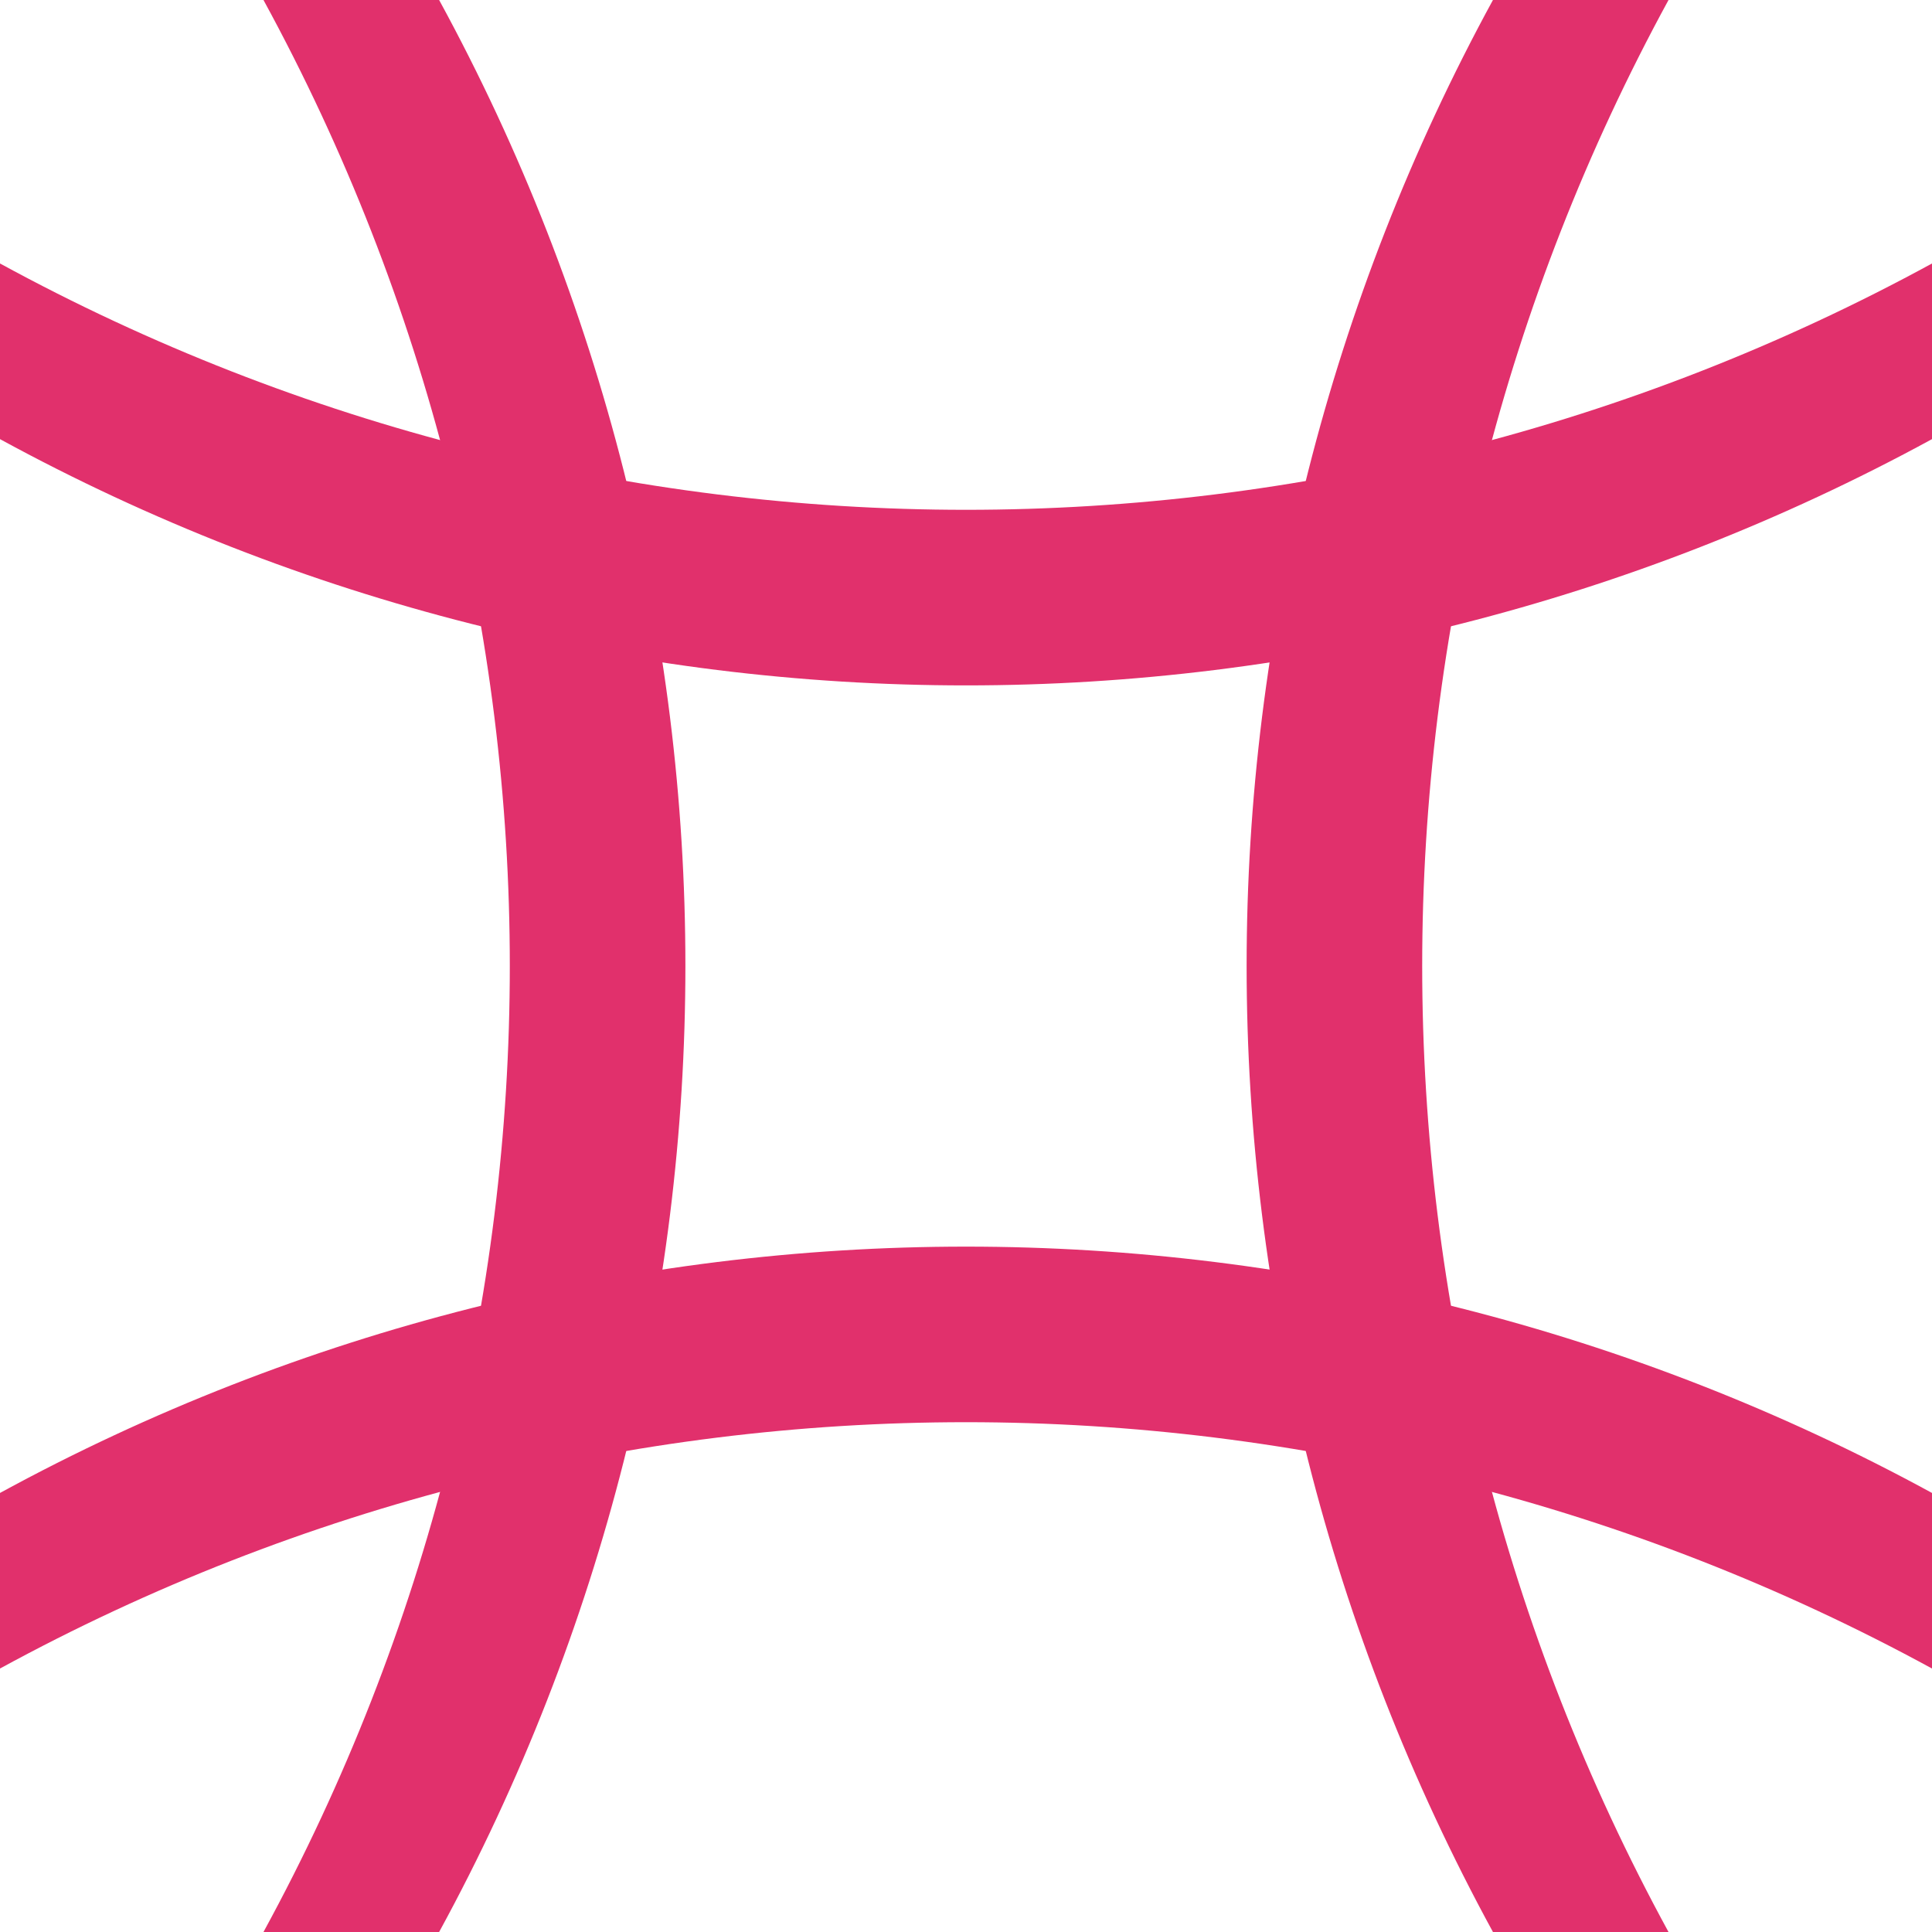
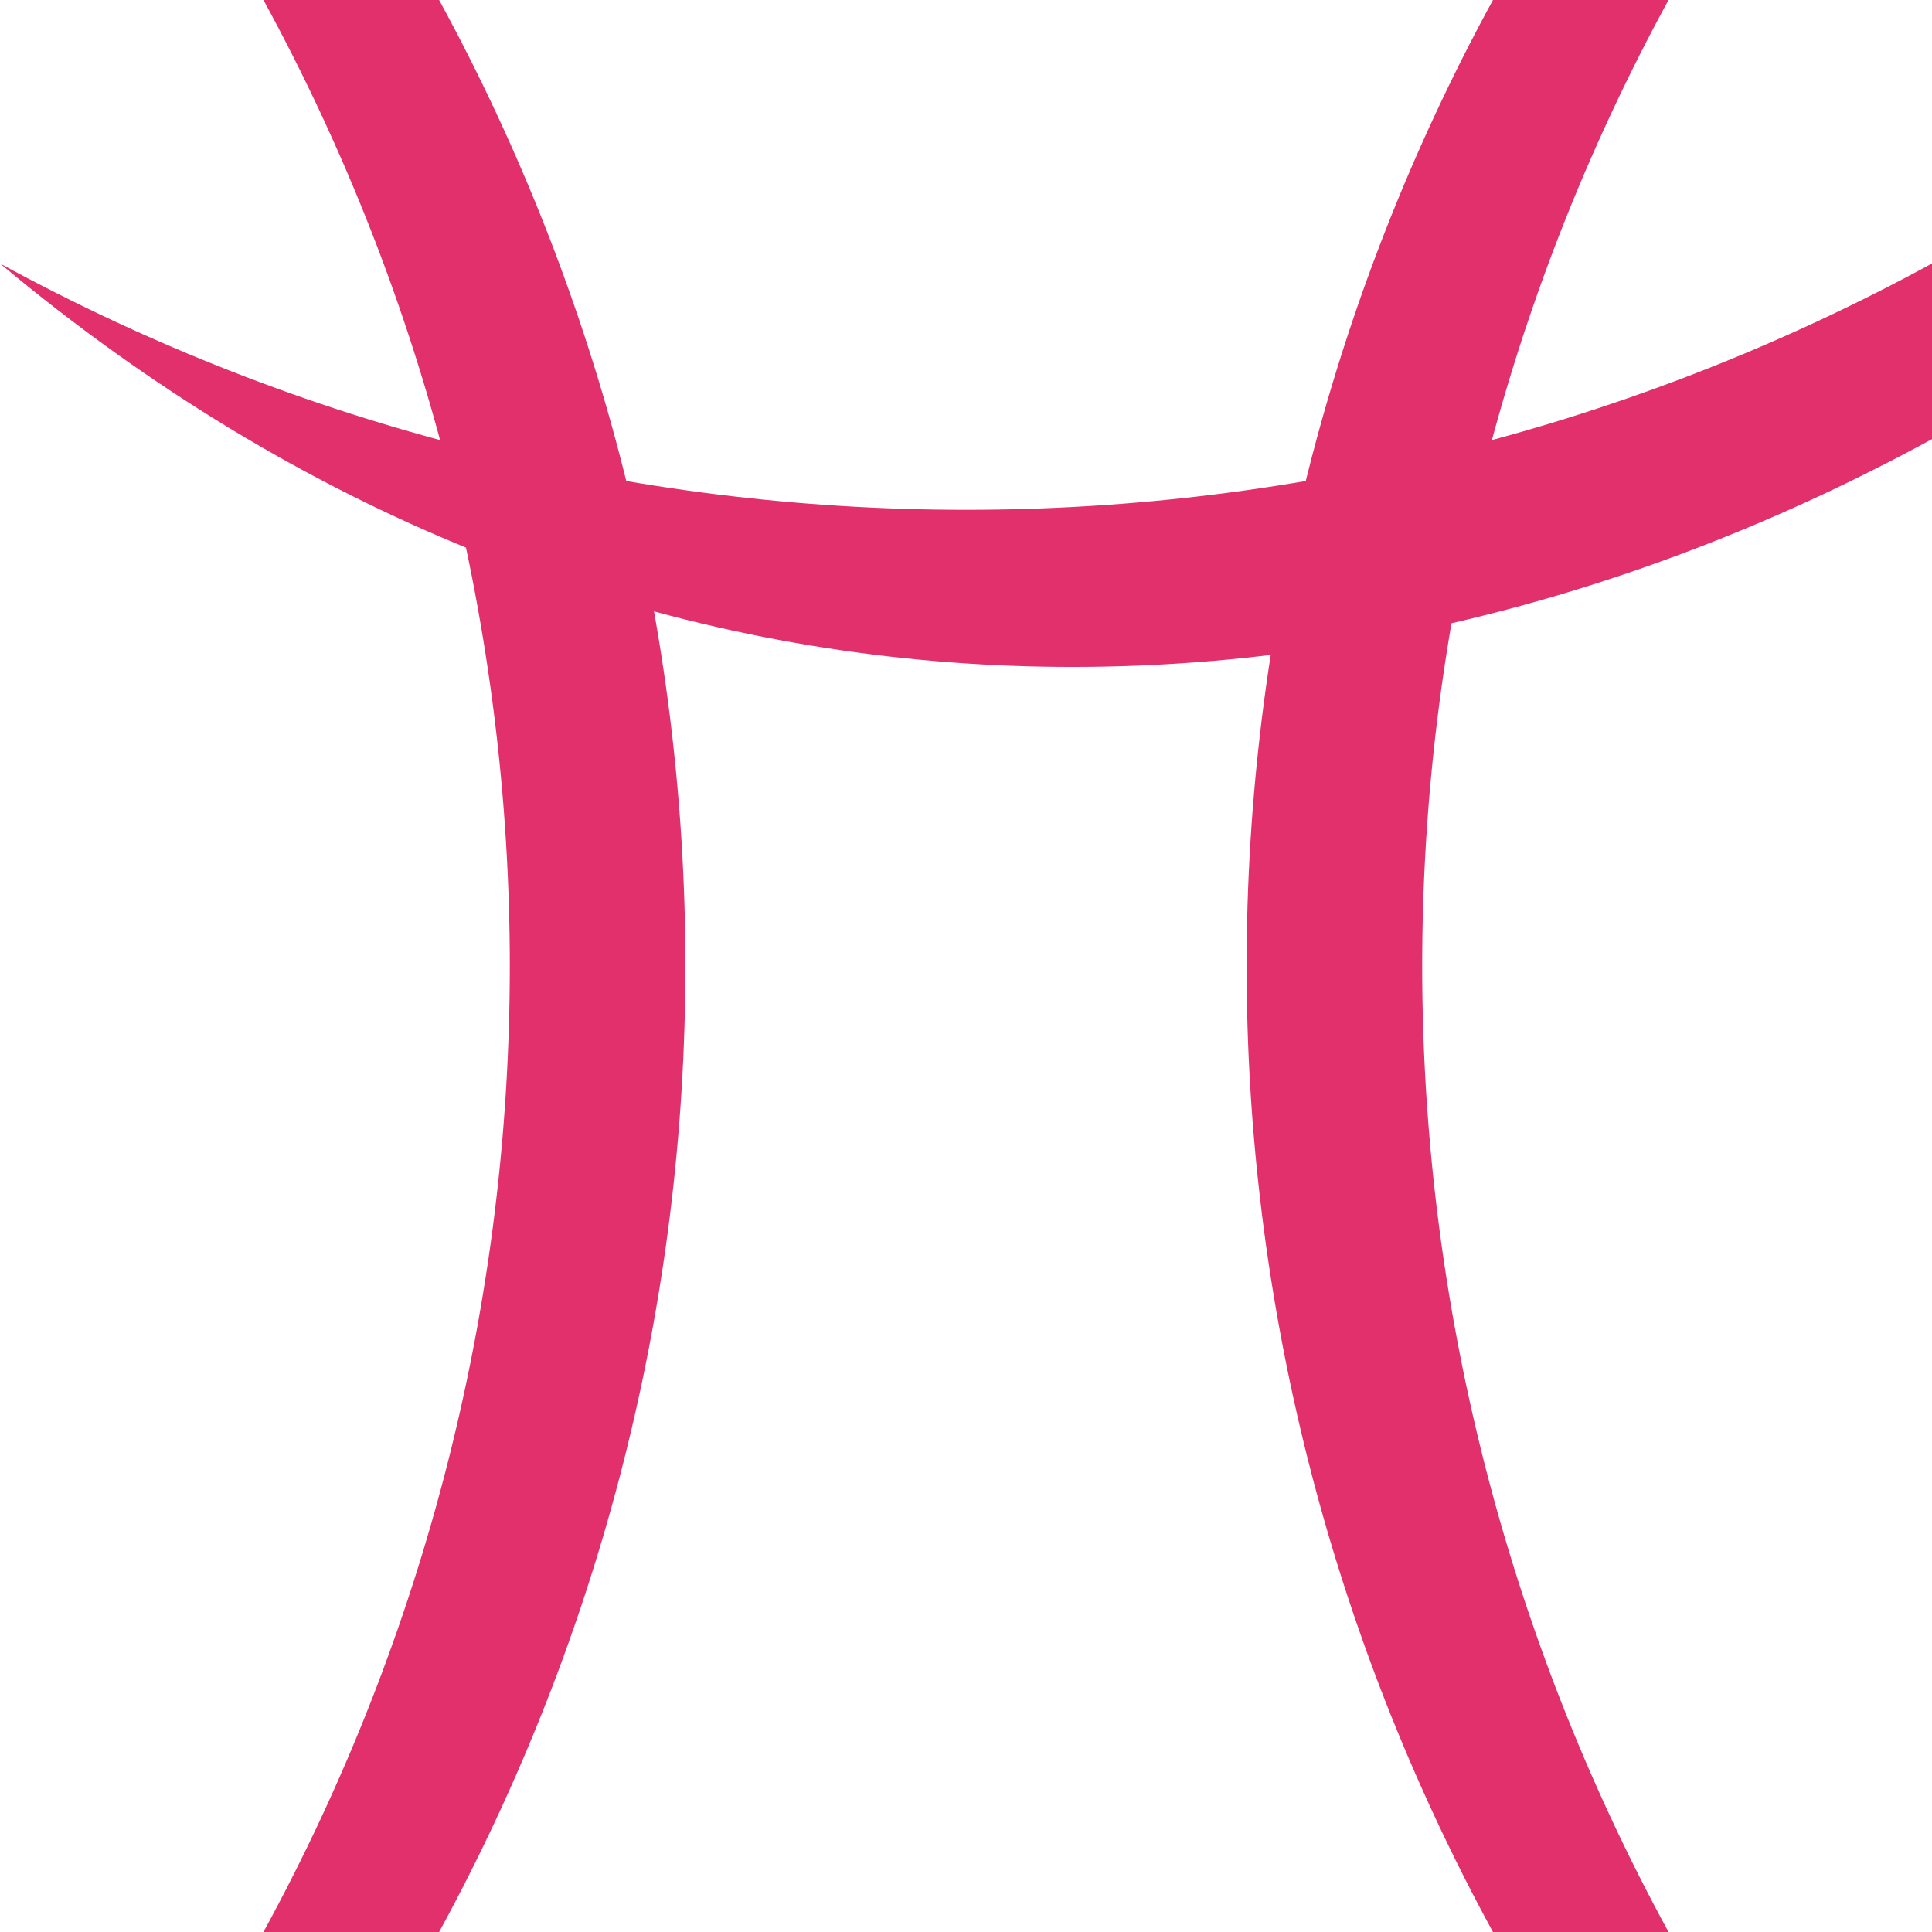
<svg xmlns="http://www.w3.org/2000/svg" width="24" height="24" viewBox="0 0 24 24" fill="none">
  <path d="M3.273 0H5.455C9.534 7.48 9.534 16.52 5.455 24H3.273C7.353 16.52 7.353 7.48 3.273 0Z" fill="#E1306C" />
  <path d="M20.727 0H18.546C14.466 7.48 14.466 16.52 18.546 24H20.727C16.647 16.52 16.647 7.48 20.727 0Z" fill="#E1306C" />
-   <path d="M9.53699e-08 3.273L0 5.455C7.48 9.534 16.52 9.534 24 5.455V3.273C16.52 7.353 7.48 7.353 9.53699e-08 3.273Z" fill="#E1306C" />
-   <path d="M9.53699e-08 20.727L0 18.546C7.48 14.466 16.52 14.466 24 18.546V20.727C16.52 16.647 7.48 16.647 9.53699e-08 20.727Z" fill="#E1306C" />
+   <path d="M9.53699e-08 3.273C7.48 9.534 16.52 9.534 24 5.455V3.273C16.52 7.353 7.48 7.353 9.53699e-08 3.273Z" fill="#E1306C" />
</svg>